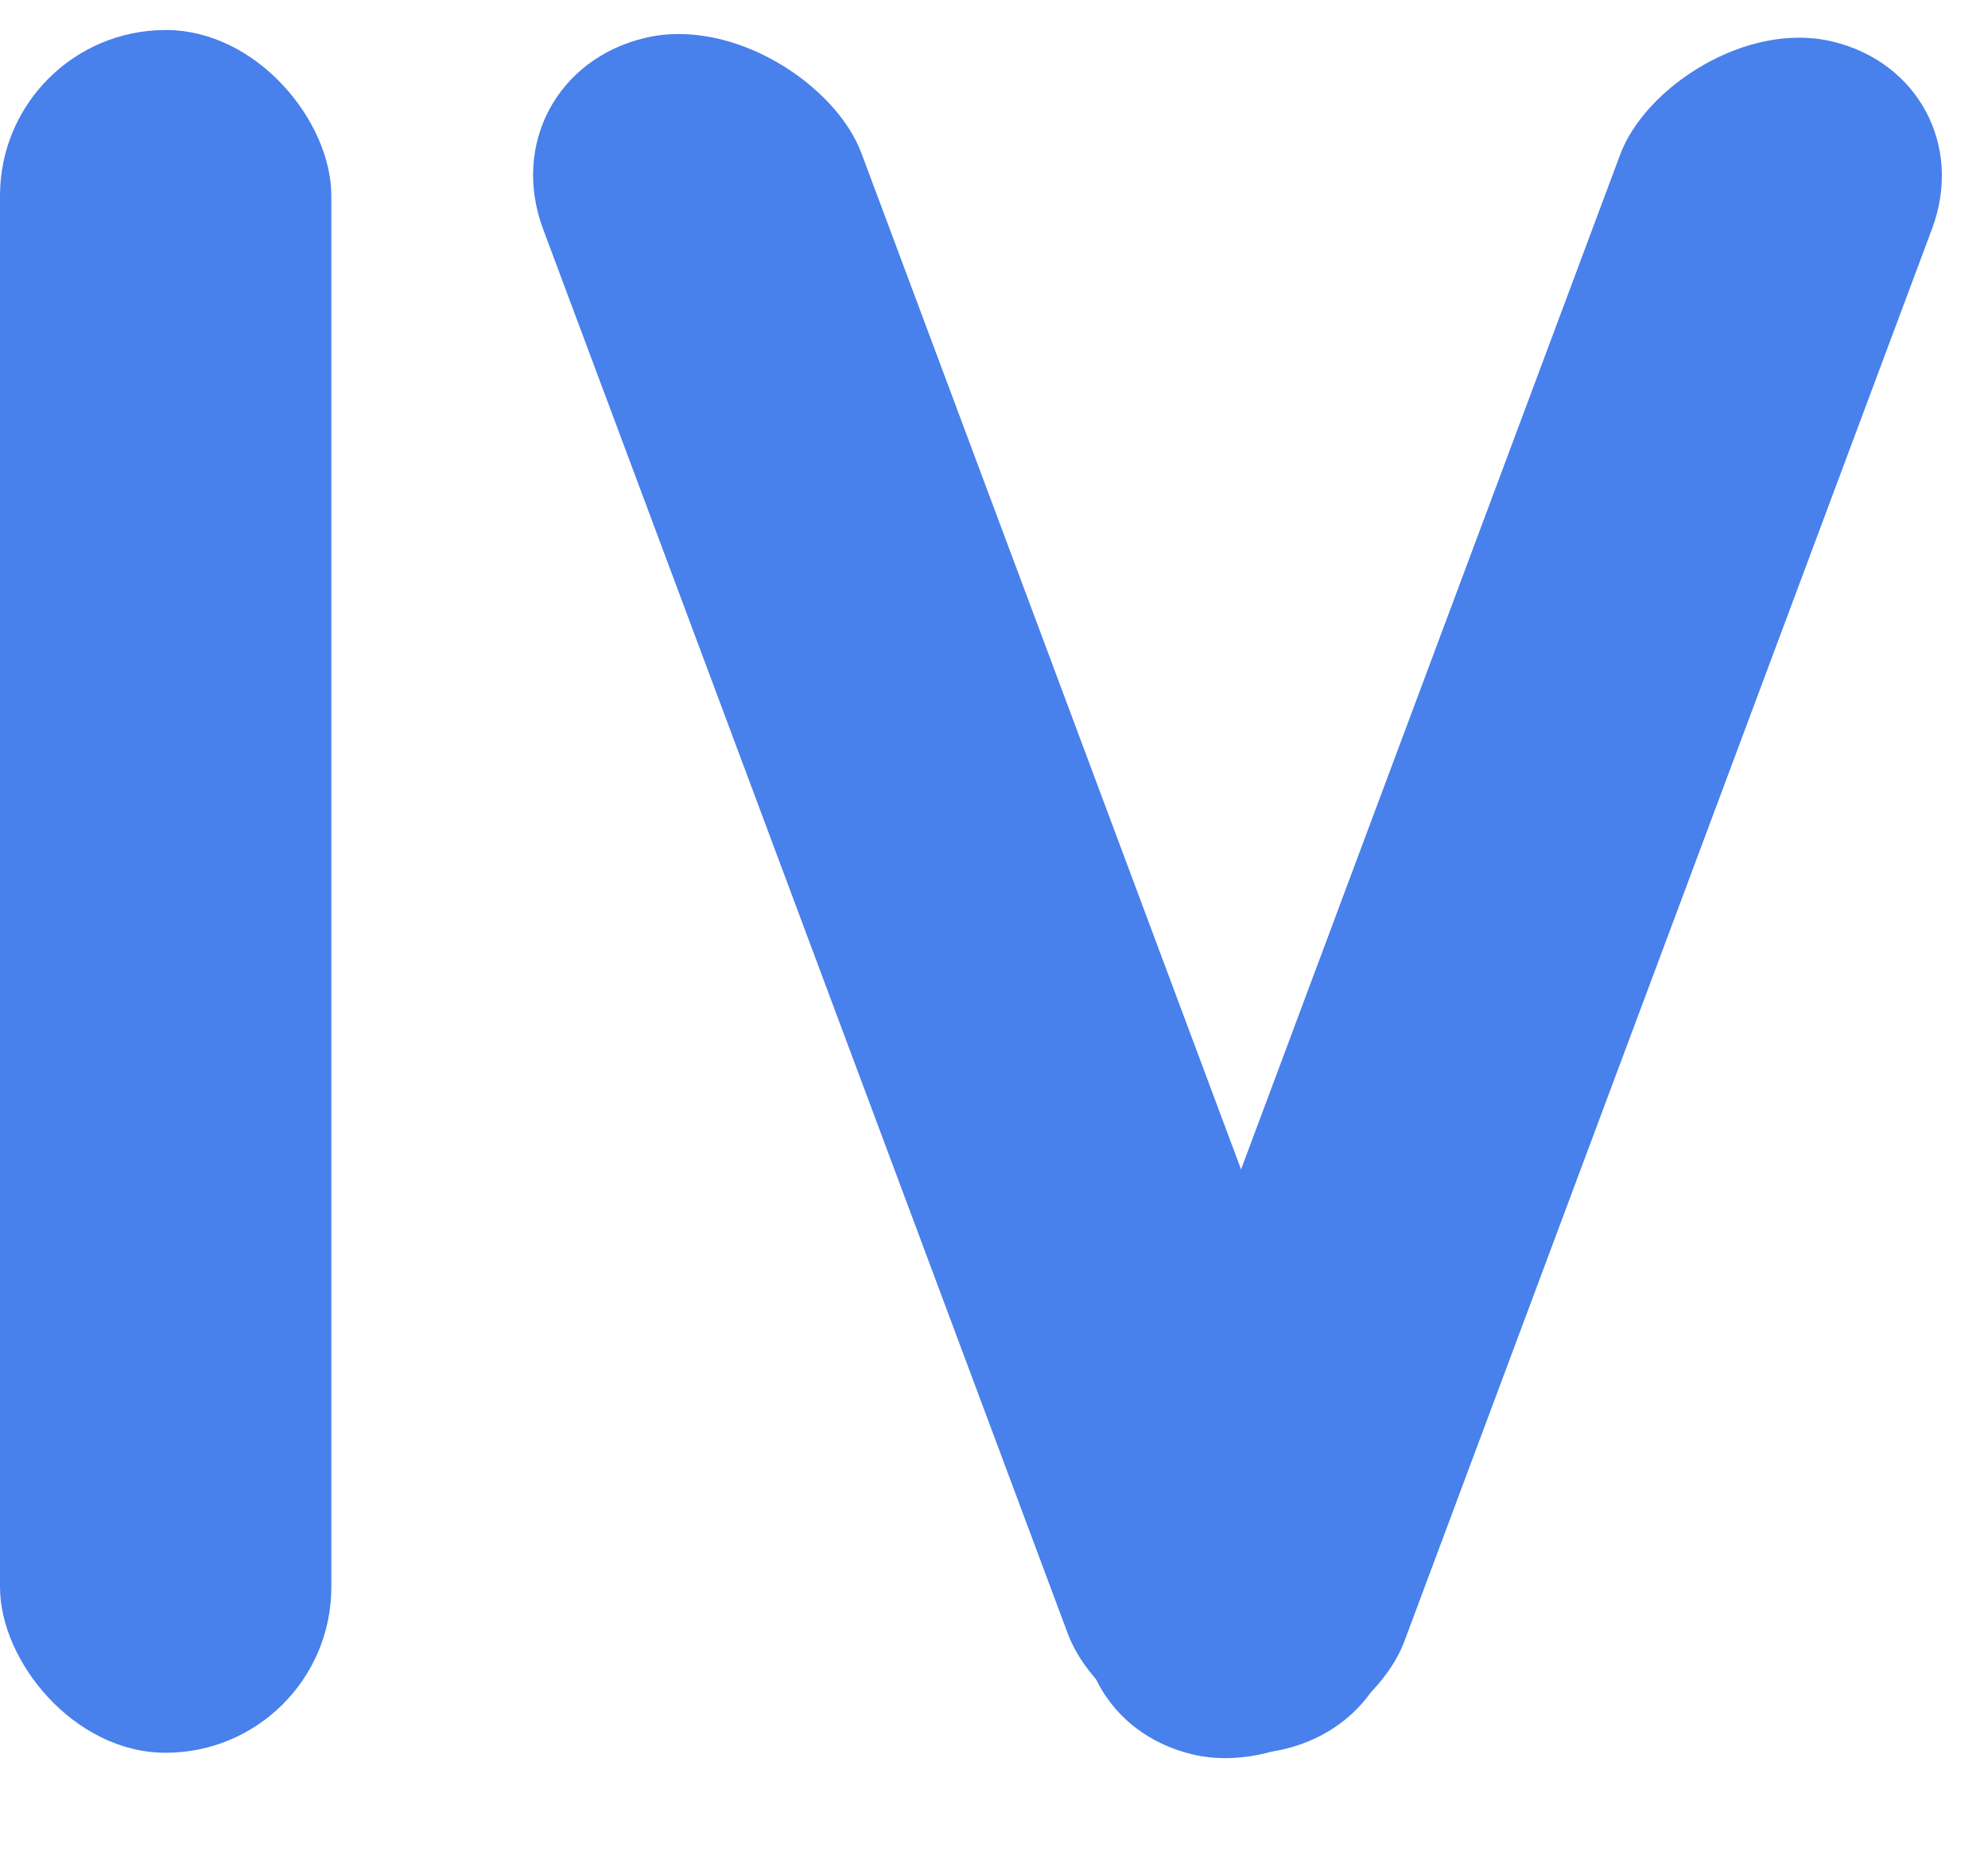
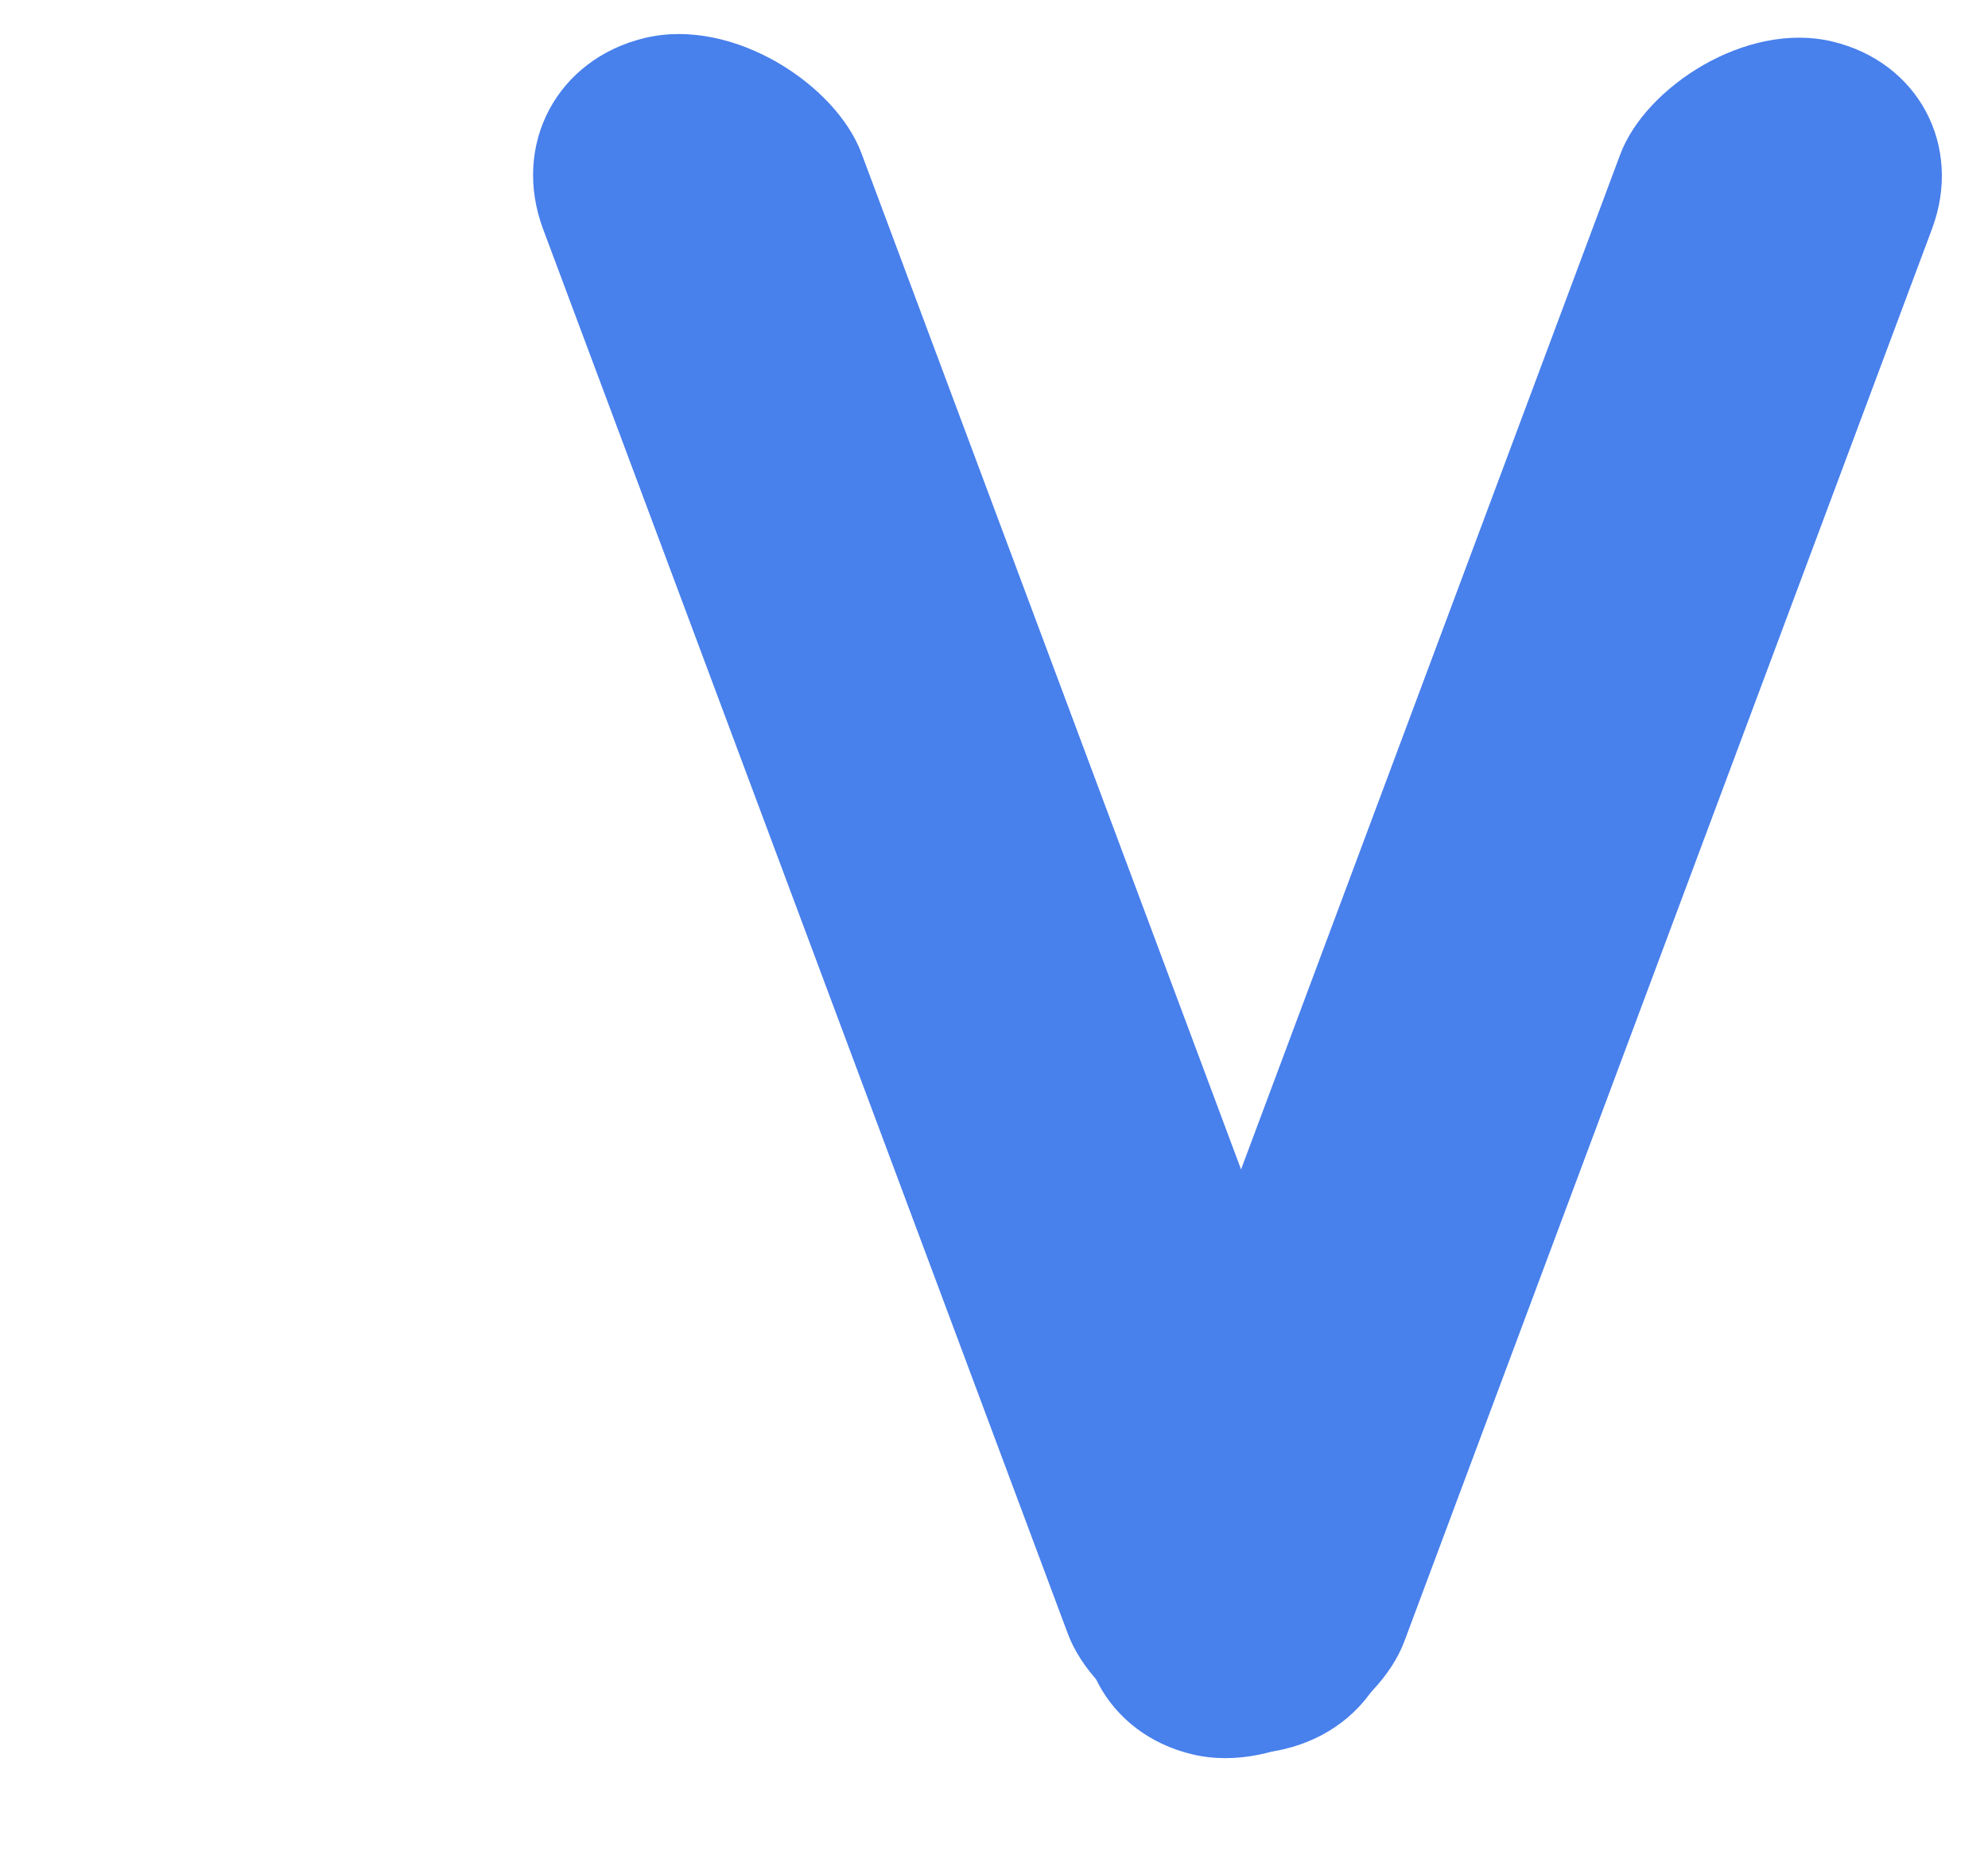
<svg xmlns="http://www.w3.org/2000/svg" width="30" height="28" viewBox="0 0 30 28" fill="none">
-   <rect y="0.453" width="5" height="26" rx="2.5" fill="#4880EC" />
  <rect width="4.937" height="27.562" rx="2.468" transform="matrix(0.973 -0.232 0.35 0.937 7.332 1.145)" fill="#4880EC" />
  <rect width="4.836" height="27.589" rx="2.418" transform="matrix(-0.973 -0.232 -0.35 0.937 30.002 1.187)" fill="#4880EC" />
</svg>